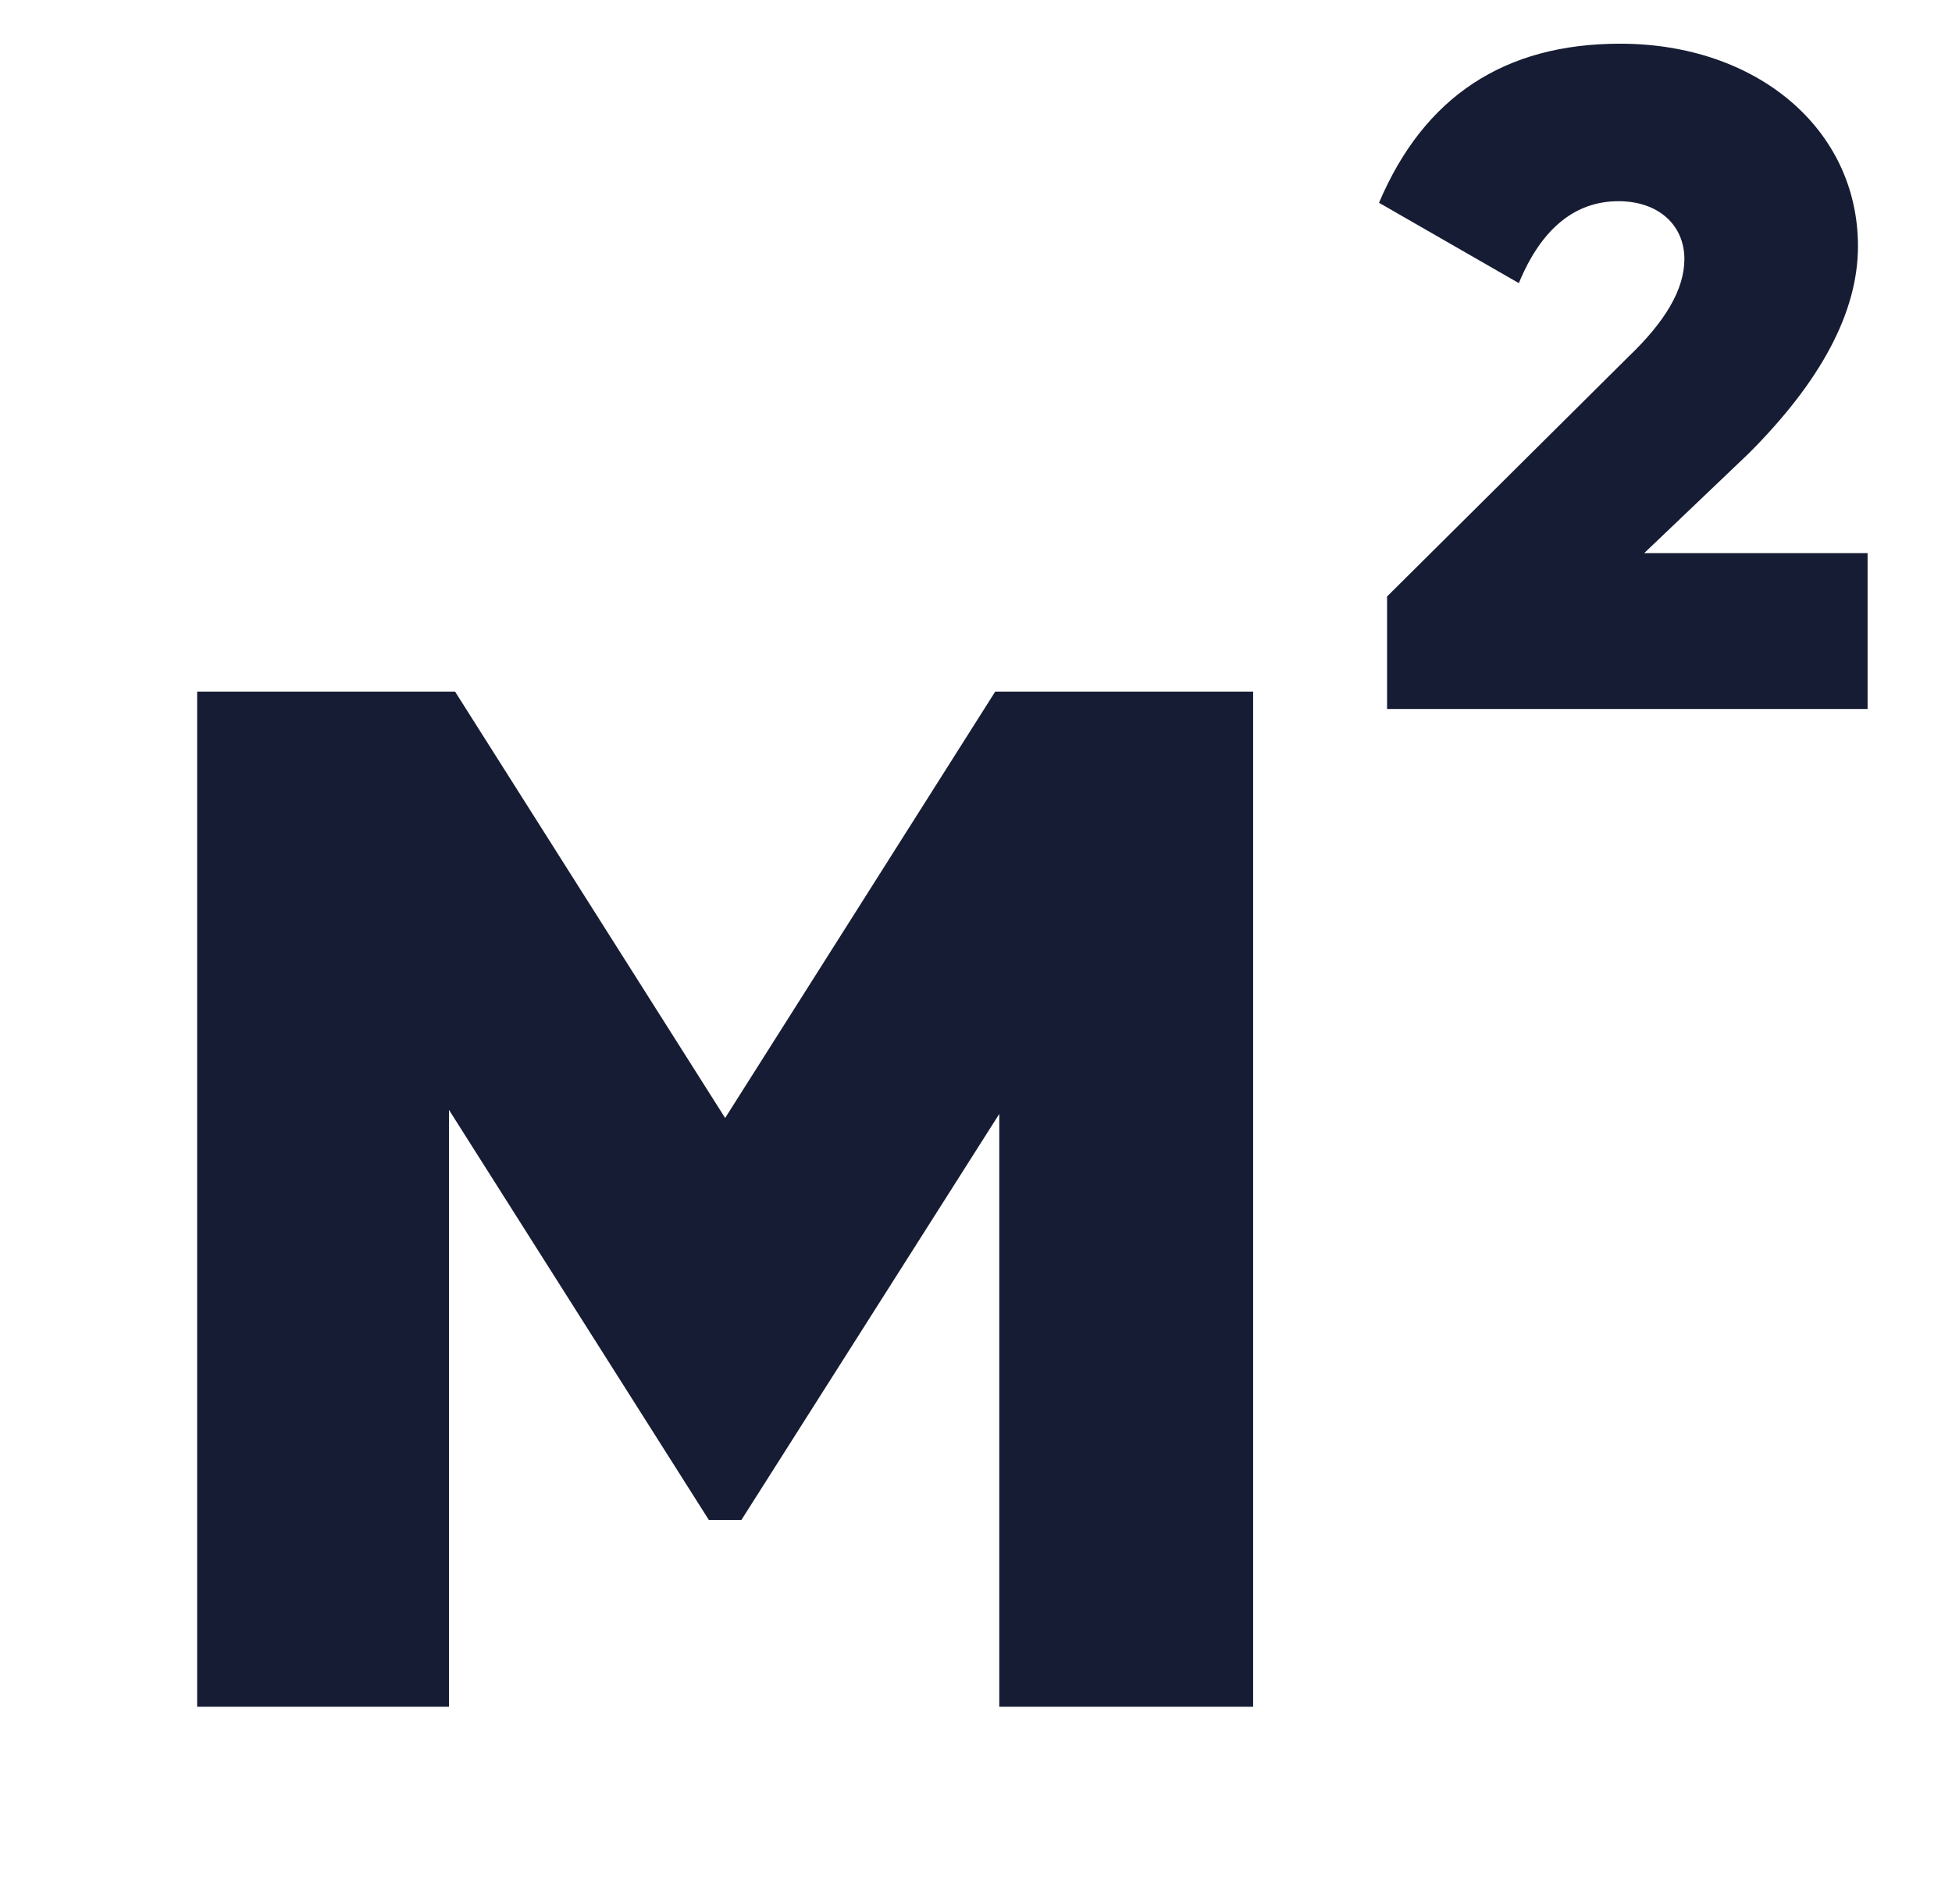
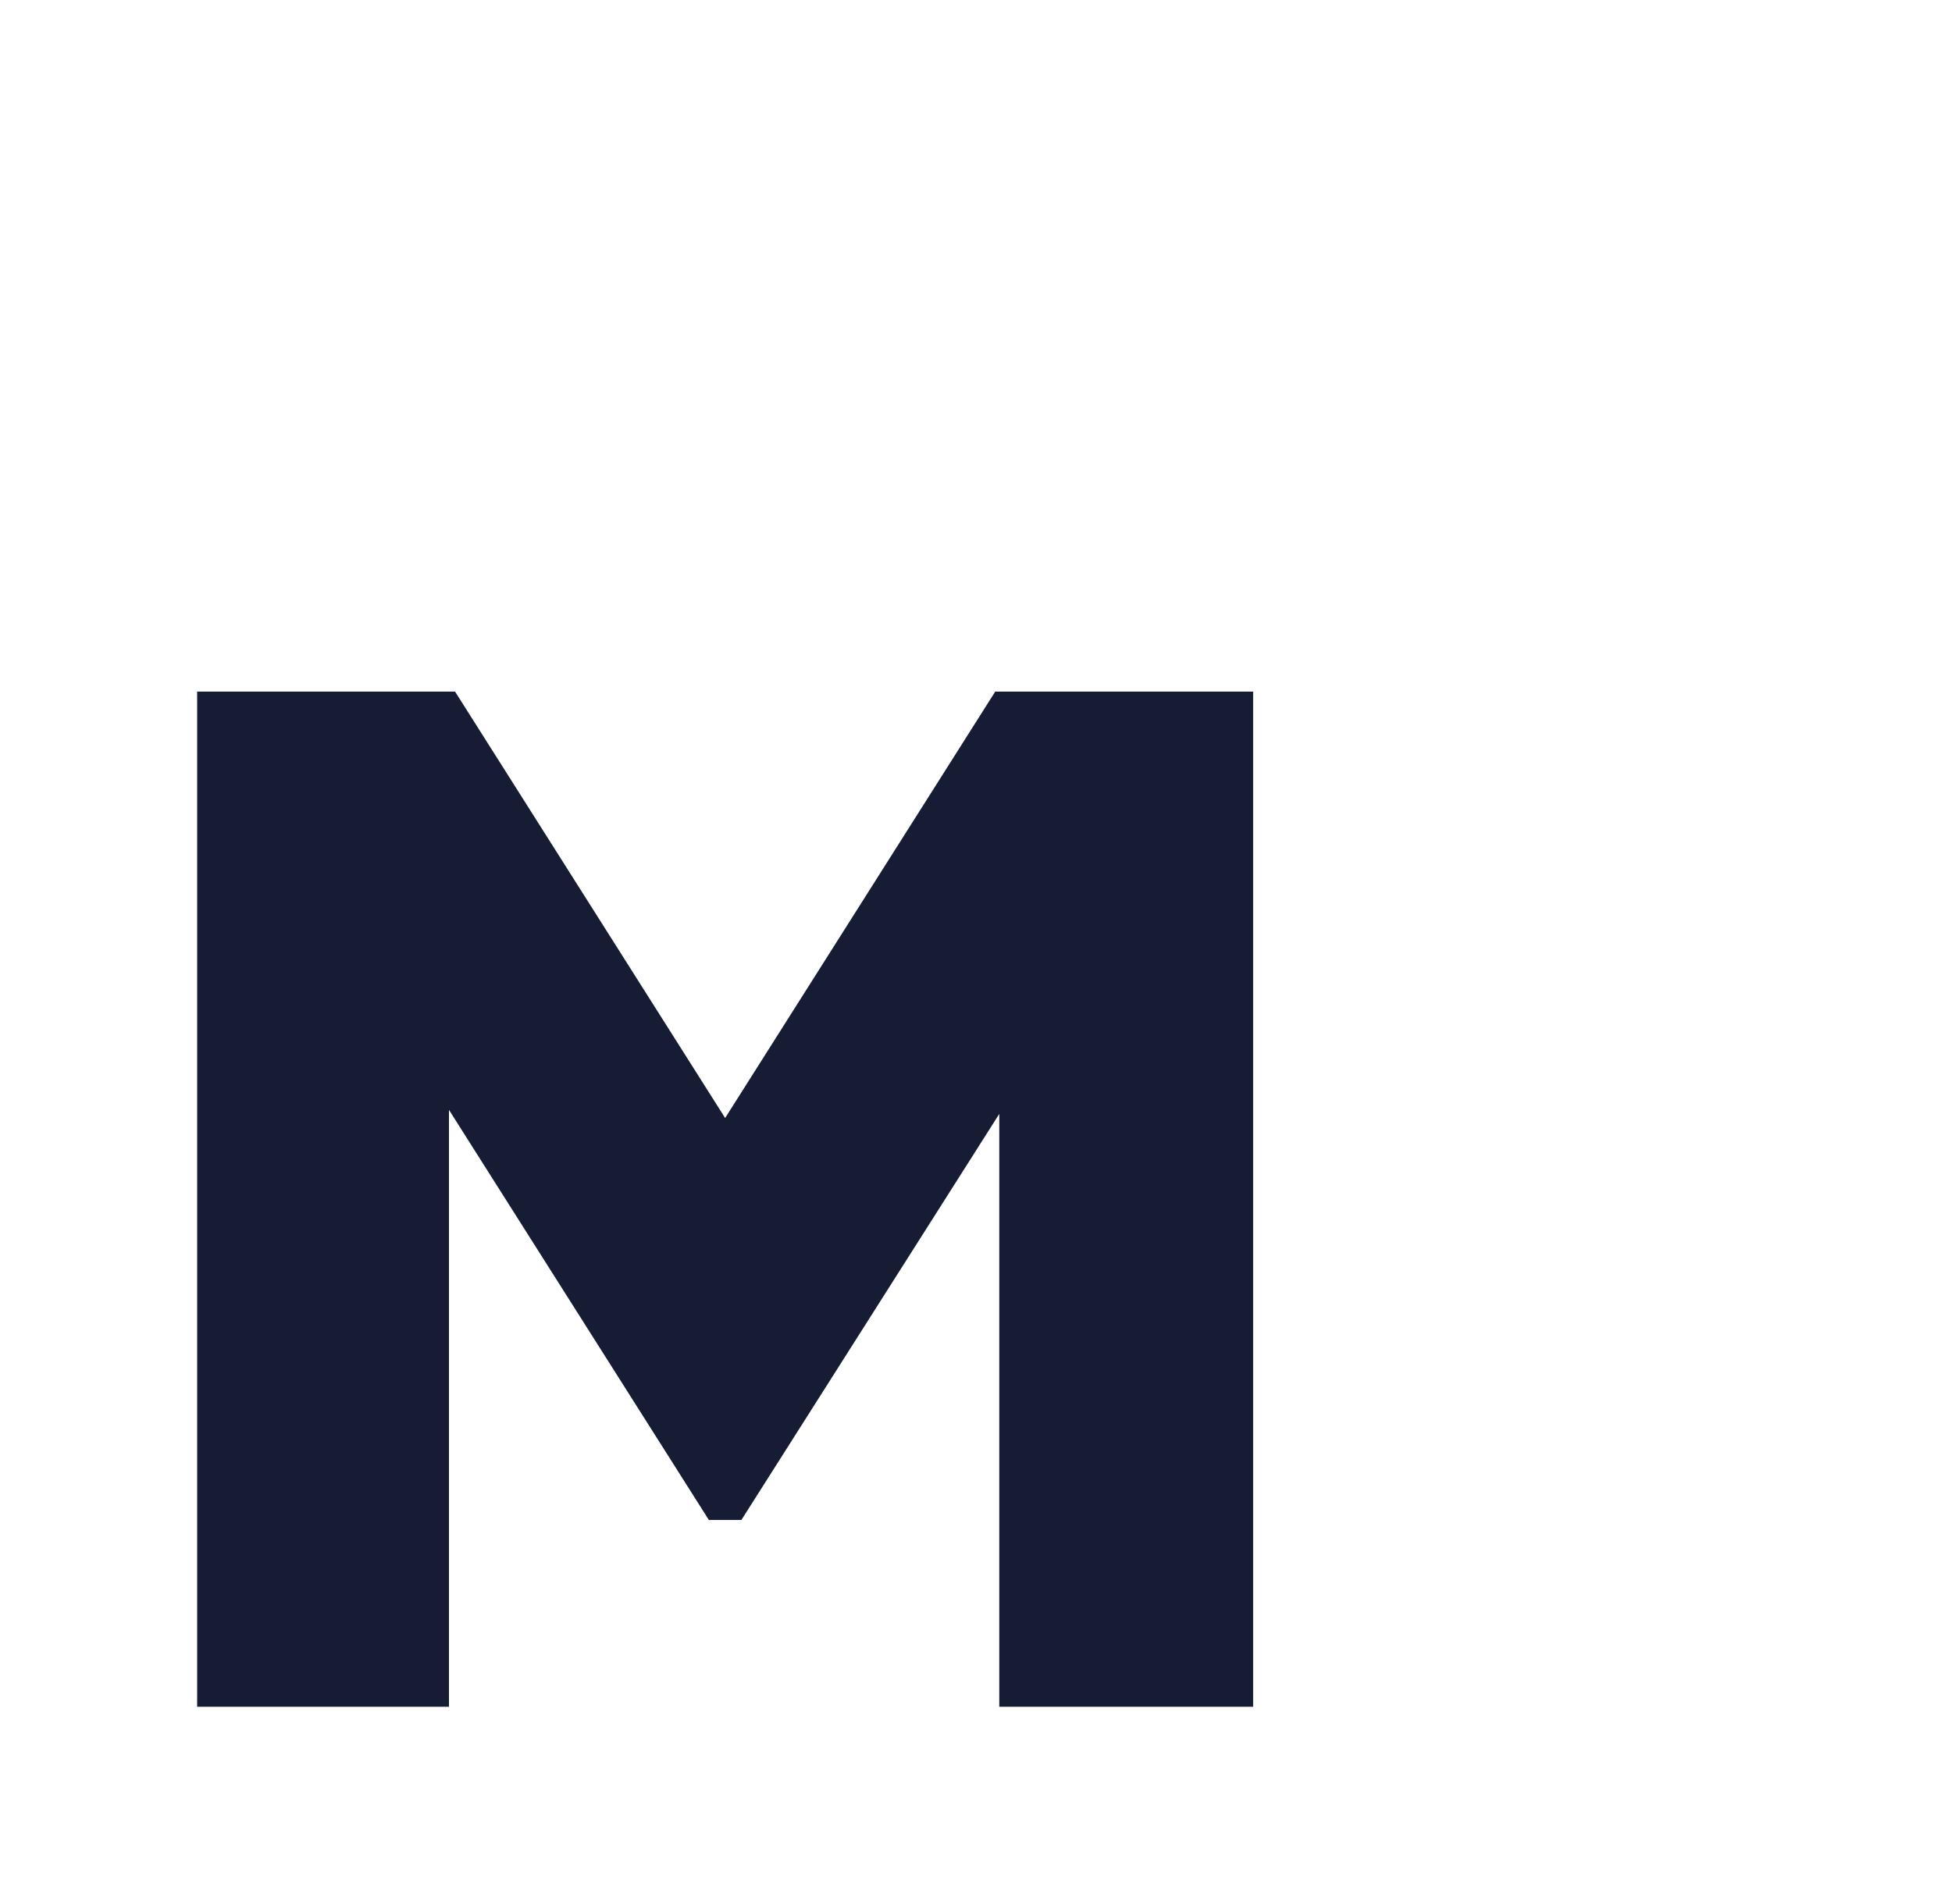
<svg xmlns="http://www.w3.org/2000/svg" width="41" height="40" viewBox="0 0 41 40" fill="none">
  <path d="M20.904 14.529L15.231 23.487L9.558 14.529H4.141V35.856H9.43V23.316L14.889 31.932H15.572L20.989 23.401V35.856H26.321V14.529H20.904Z" fill="#161C33" />
-   <path d="M39.227 14.894V11.62H34.535L36.729 9.527C38.248 8.008 39.025 6.556 39.025 5.172C39.025 2.708 36.898 0.918 34.029 0.918C31.598 0.918 29.91 2.032 28.965 4.26L31.902 5.948C32.374 4.801 33.083 4.227 33.995 4.227C34.839 4.227 35.379 4.733 35.379 5.442C35.379 6.083 34.974 6.759 34.197 7.501L29.134 12.531V14.894H39.227Z" fill="#161C33" />
</svg>